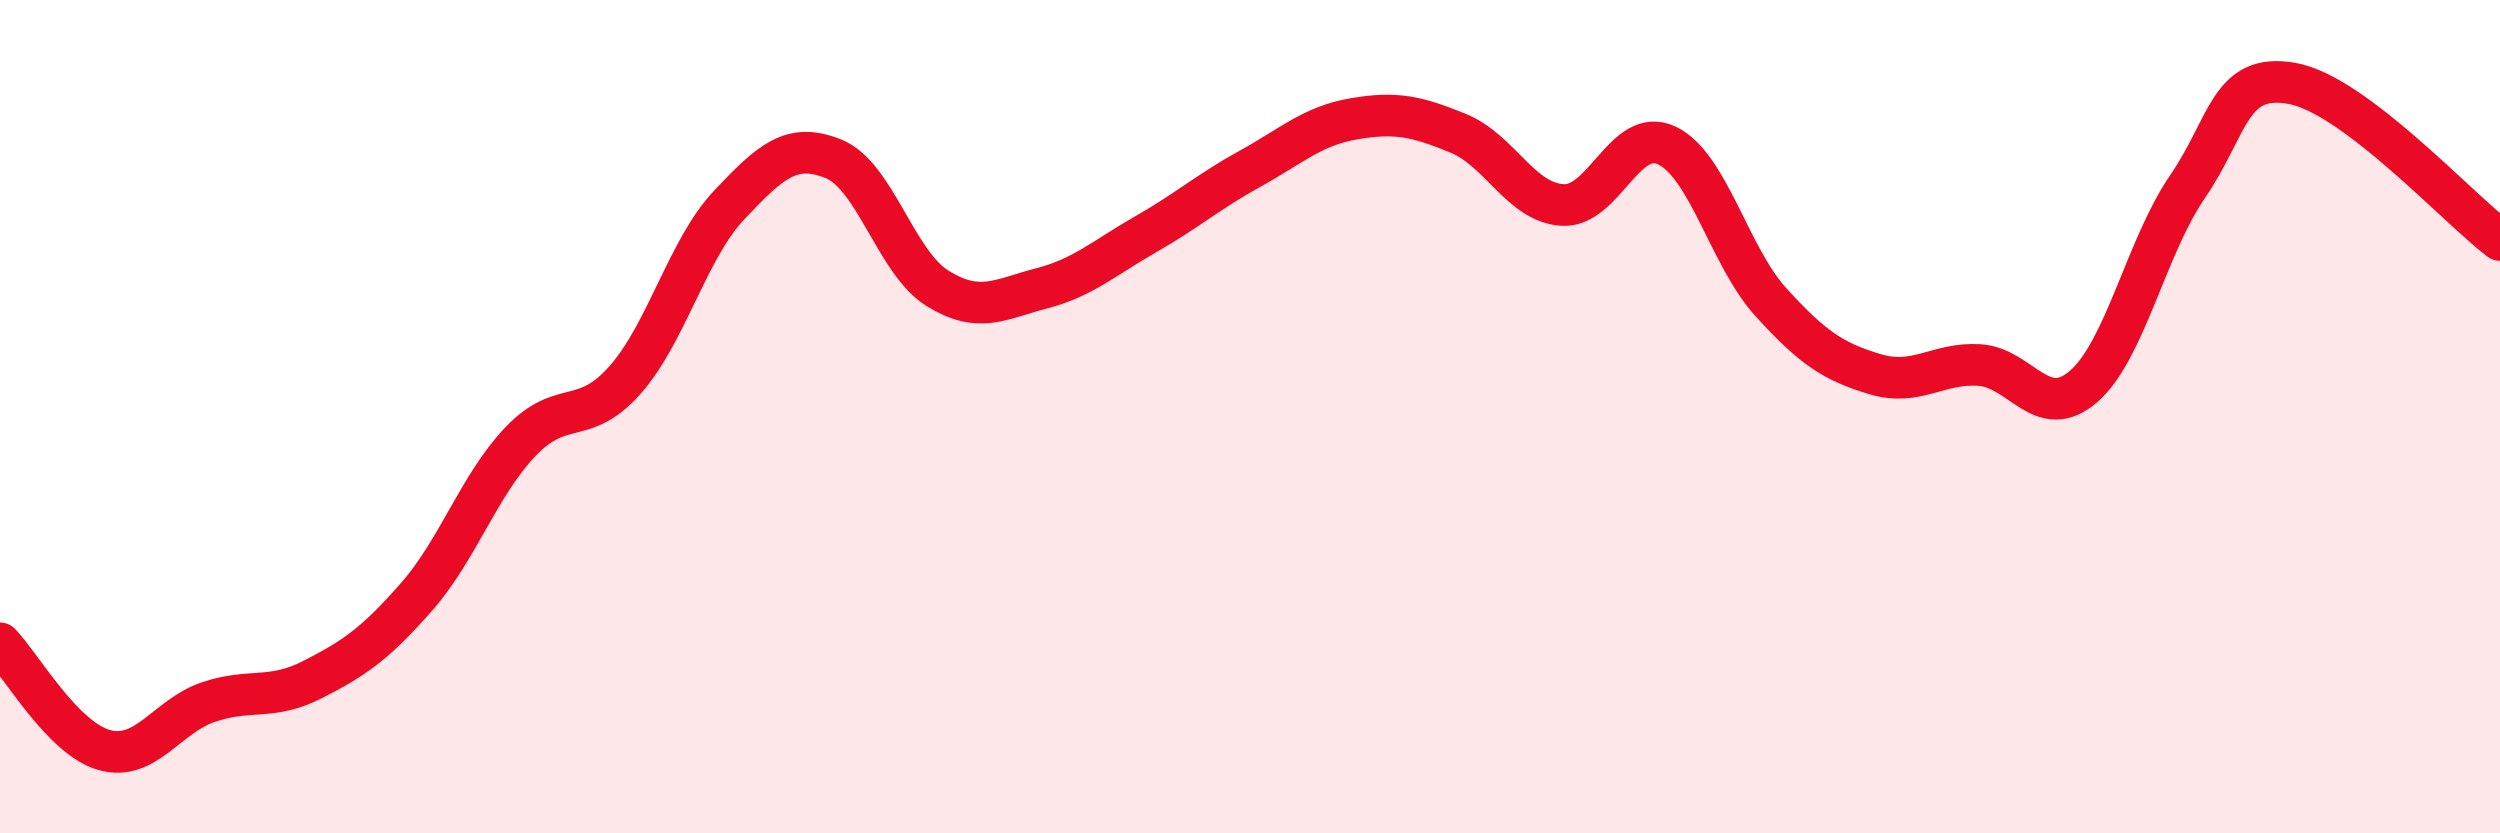
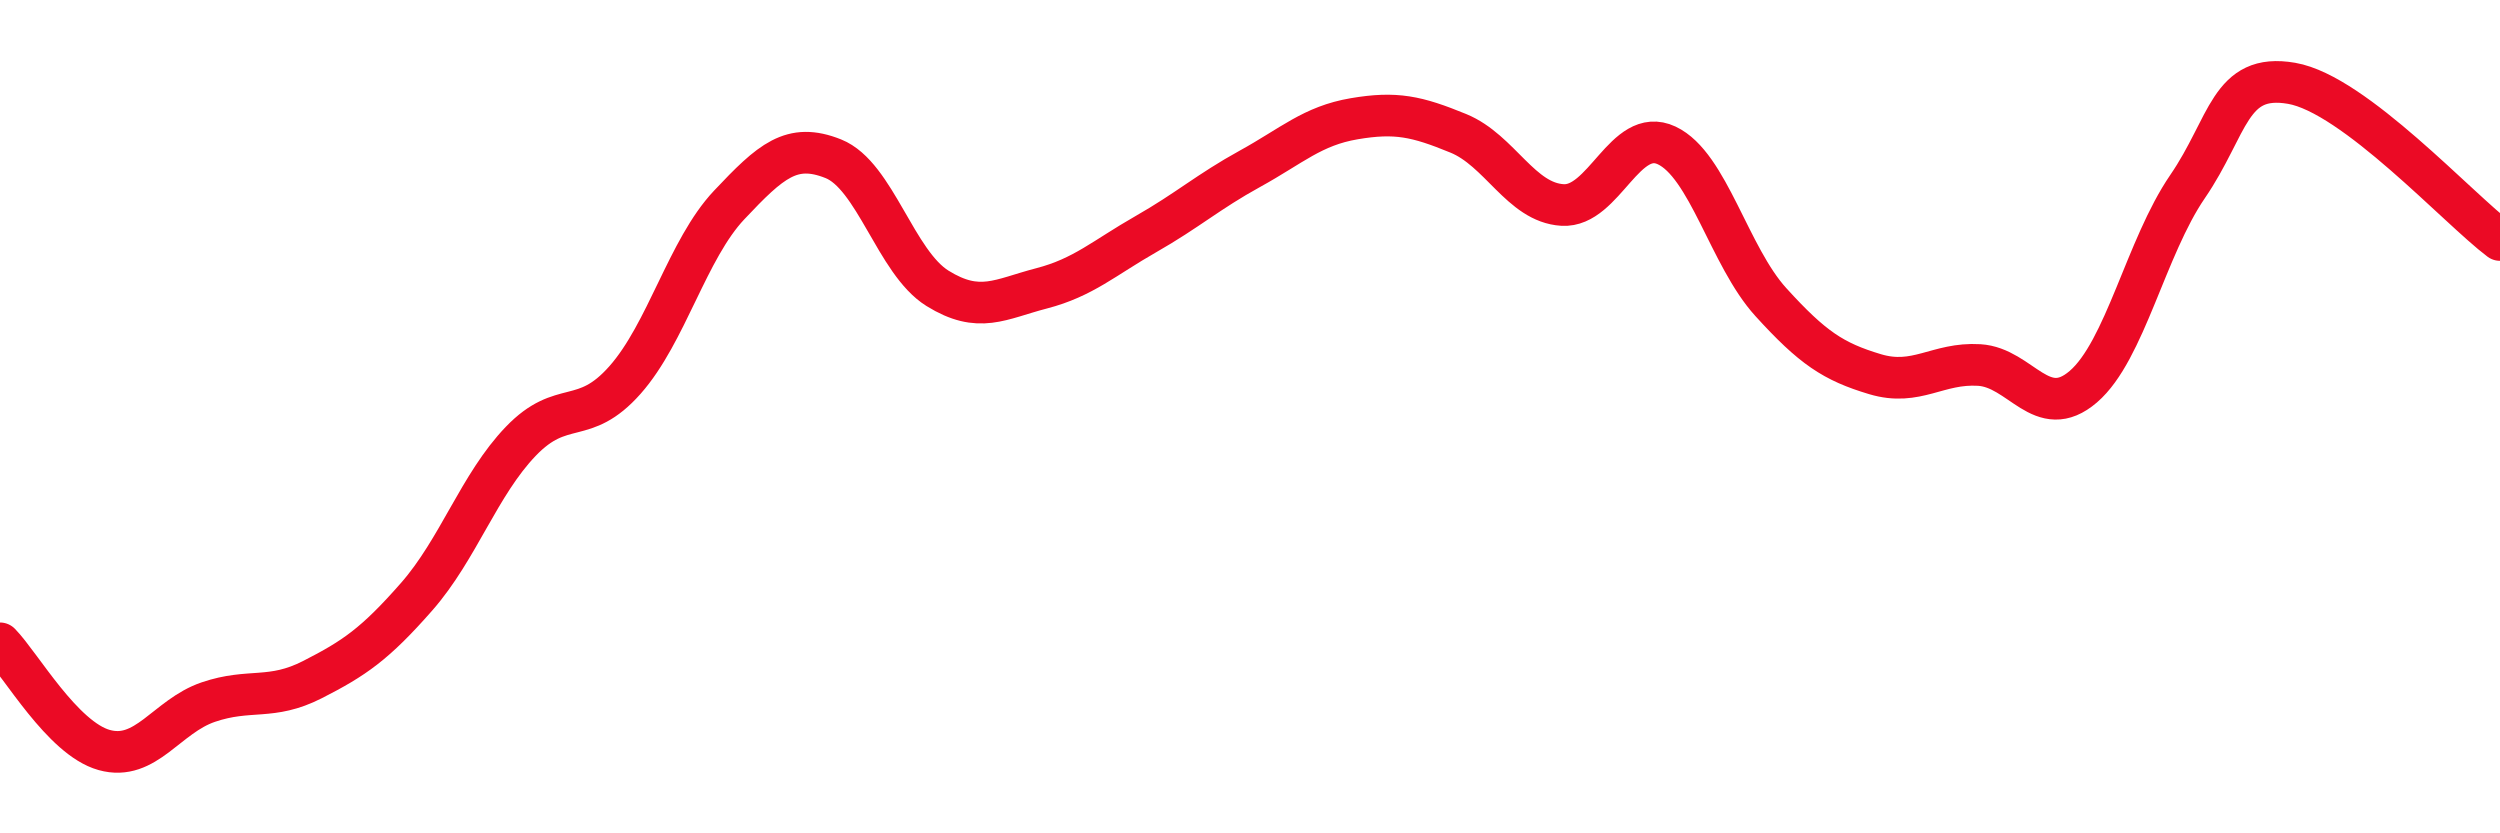
<svg xmlns="http://www.w3.org/2000/svg" width="60" height="20" viewBox="0 0 60 20">
-   <path d="M 0,15.44 C 0.5,15.95 1.5,17.72 2.5,18 C 3.5,18.28 4,17.19 5,16.85 C 6,16.51 6.5,16.82 7.5,16.31 C 8.5,15.8 9,15.46 10,14.32 C 11,13.18 11.5,11.63 12.5,10.59 C 13.5,9.55 14,10.25 15,9.12 C 16,7.99 16.5,5.98 17.5,4.92 C 18.5,3.86 19,3.41 20,3.81 C 21,4.21 21.5,6.3 22.5,6.92 C 23.5,7.54 24,7.18 25,6.92 C 26,6.66 26.5,6.19 27.5,5.62 C 28.5,5.05 29,4.6 30,4.05 C 31,3.5 31.5,3.02 32.5,2.85 C 33.5,2.68 34,2.79 35,3.2 C 36,3.61 36.5,4.86 37.5,4.92 C 38.5,4.98 39,3.02 40,3.49 C 41,3.96 41.5,6.15 42.5,7.25 C 43.5,8.35 44,8.68 45,8.98 C 46,9.28 46.5,8.7 47.5,8.76 C 48.5,8.82 49,10.14 50,9.28 C 51,8.42 51.5,5.94 52.5,4.48 C 53.5,3.02 53.5,1.74 55,2 C 56.5,2.26 59,5.01 60,5.76L60 20L0 20Z" fill="#EB0A25" opacity="0.1" stroke-linecap="round" stroke-linejoin="round" />
  <path d="M 0,15.44 C 0.5,15.95 1.5,17.72 2.5,18 C 3.5,18.28 4,17.19 5,16.85 C 6,16.51 6.5,16.82 7.5,16.31 C 8.5,15.8 9,15.46 10,14.32 C 11,13.18 11.5,11.63 12.5,10.59 C 13.5,9.55 14,10.25 15,9.12 C 16,7.99 16.5,5.98 17.5,4.92 C 18.5,3.86 19,3.41 20,3.81 C 21,4.21 21.5,6.3 22.5,6.92 C 23.5,7.54 24,7.18 25,6.92 C 26,6.66 26.5,6.19 27.5,5.62 C 28.5,5.05 29,4.6 30,4.05 C 31,3.5 31.5,3.02 32.5,2.85 C 33.5,2.68 34,2.79 35,3.2 C 36,3.61 36.5,4.86 37.5,4.92 C 38.5,4.98 39,3.02 40,3.49 C 41,3.96 41.5,6.15 42.5,7.25 C 43.5,8.35 44,8.68 45,8.98 C 46,9.28 46.5,8.7 47.5,8.76 C 48.5,8.82 49,10.14 50,9.28 C 51,8.42 51.5,5.94 52.5,4.48 C 53.5,3.02 53.5,1.74 55,2 C 56.5,2.26 59,5.01 60,5.76" stroke="#EB0A25" stroke-width="1" fill="none" stroke-linecap="round" stroke-linejoin="round" />
</svg>